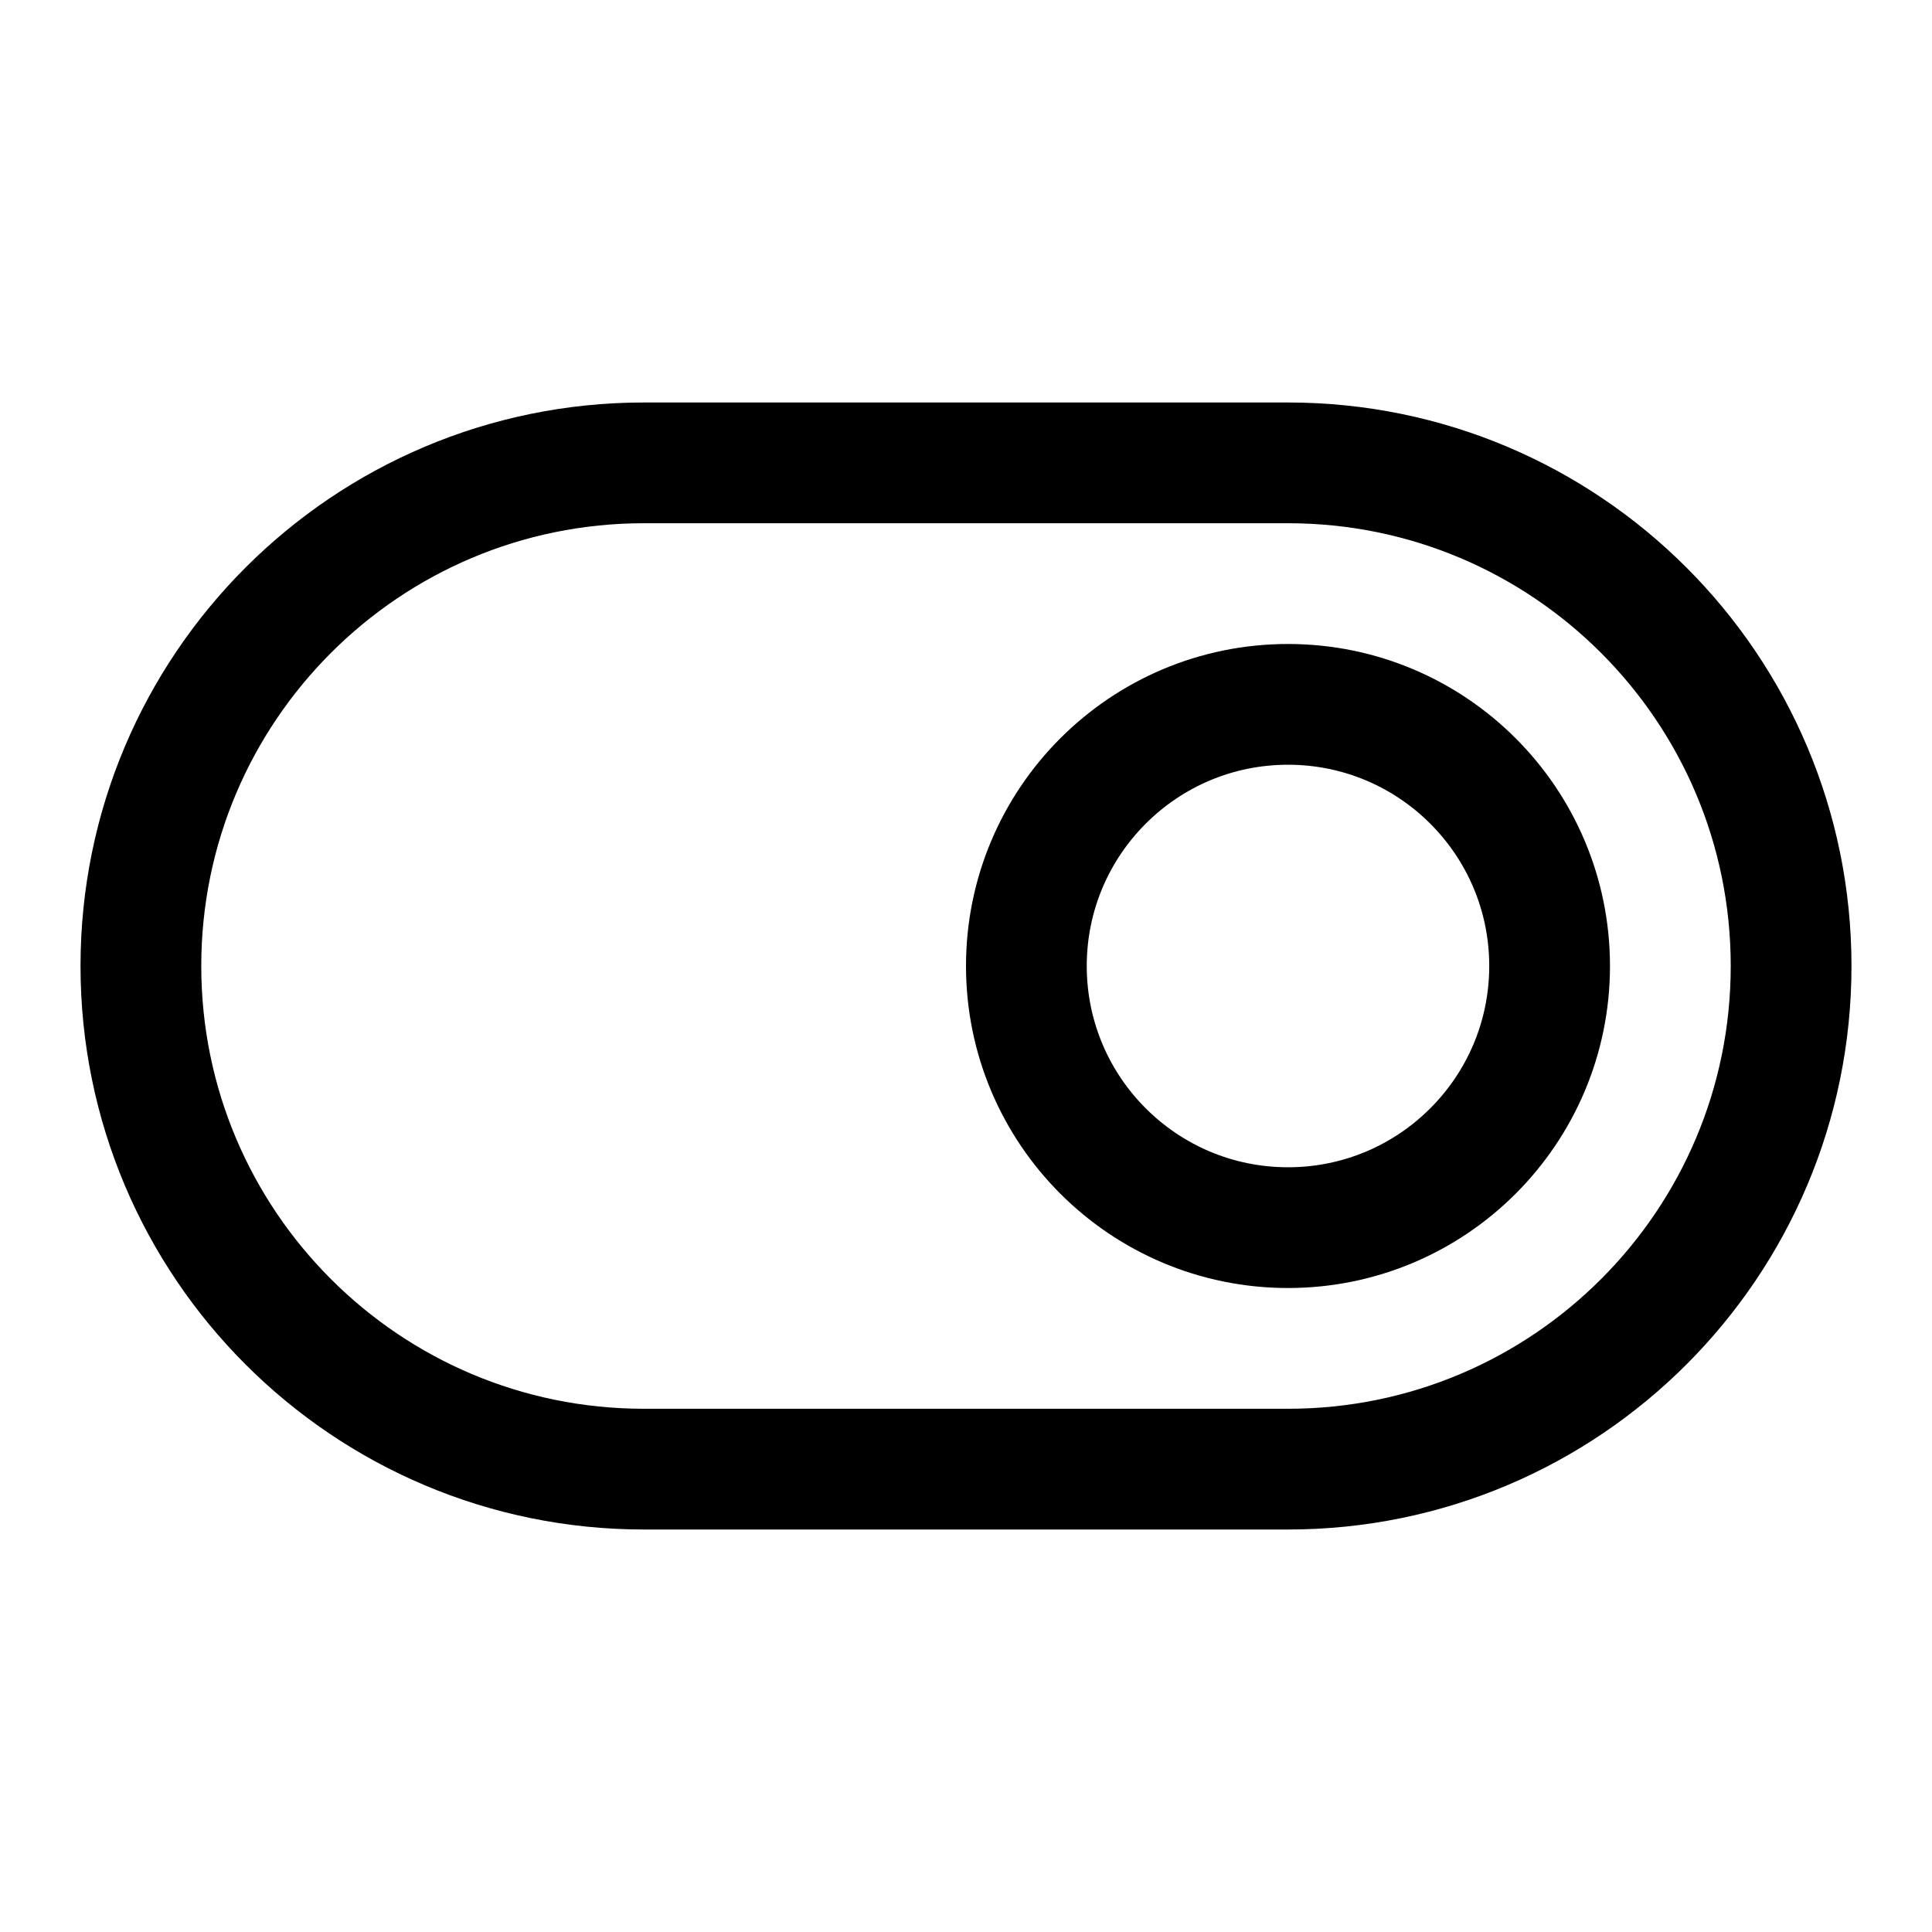
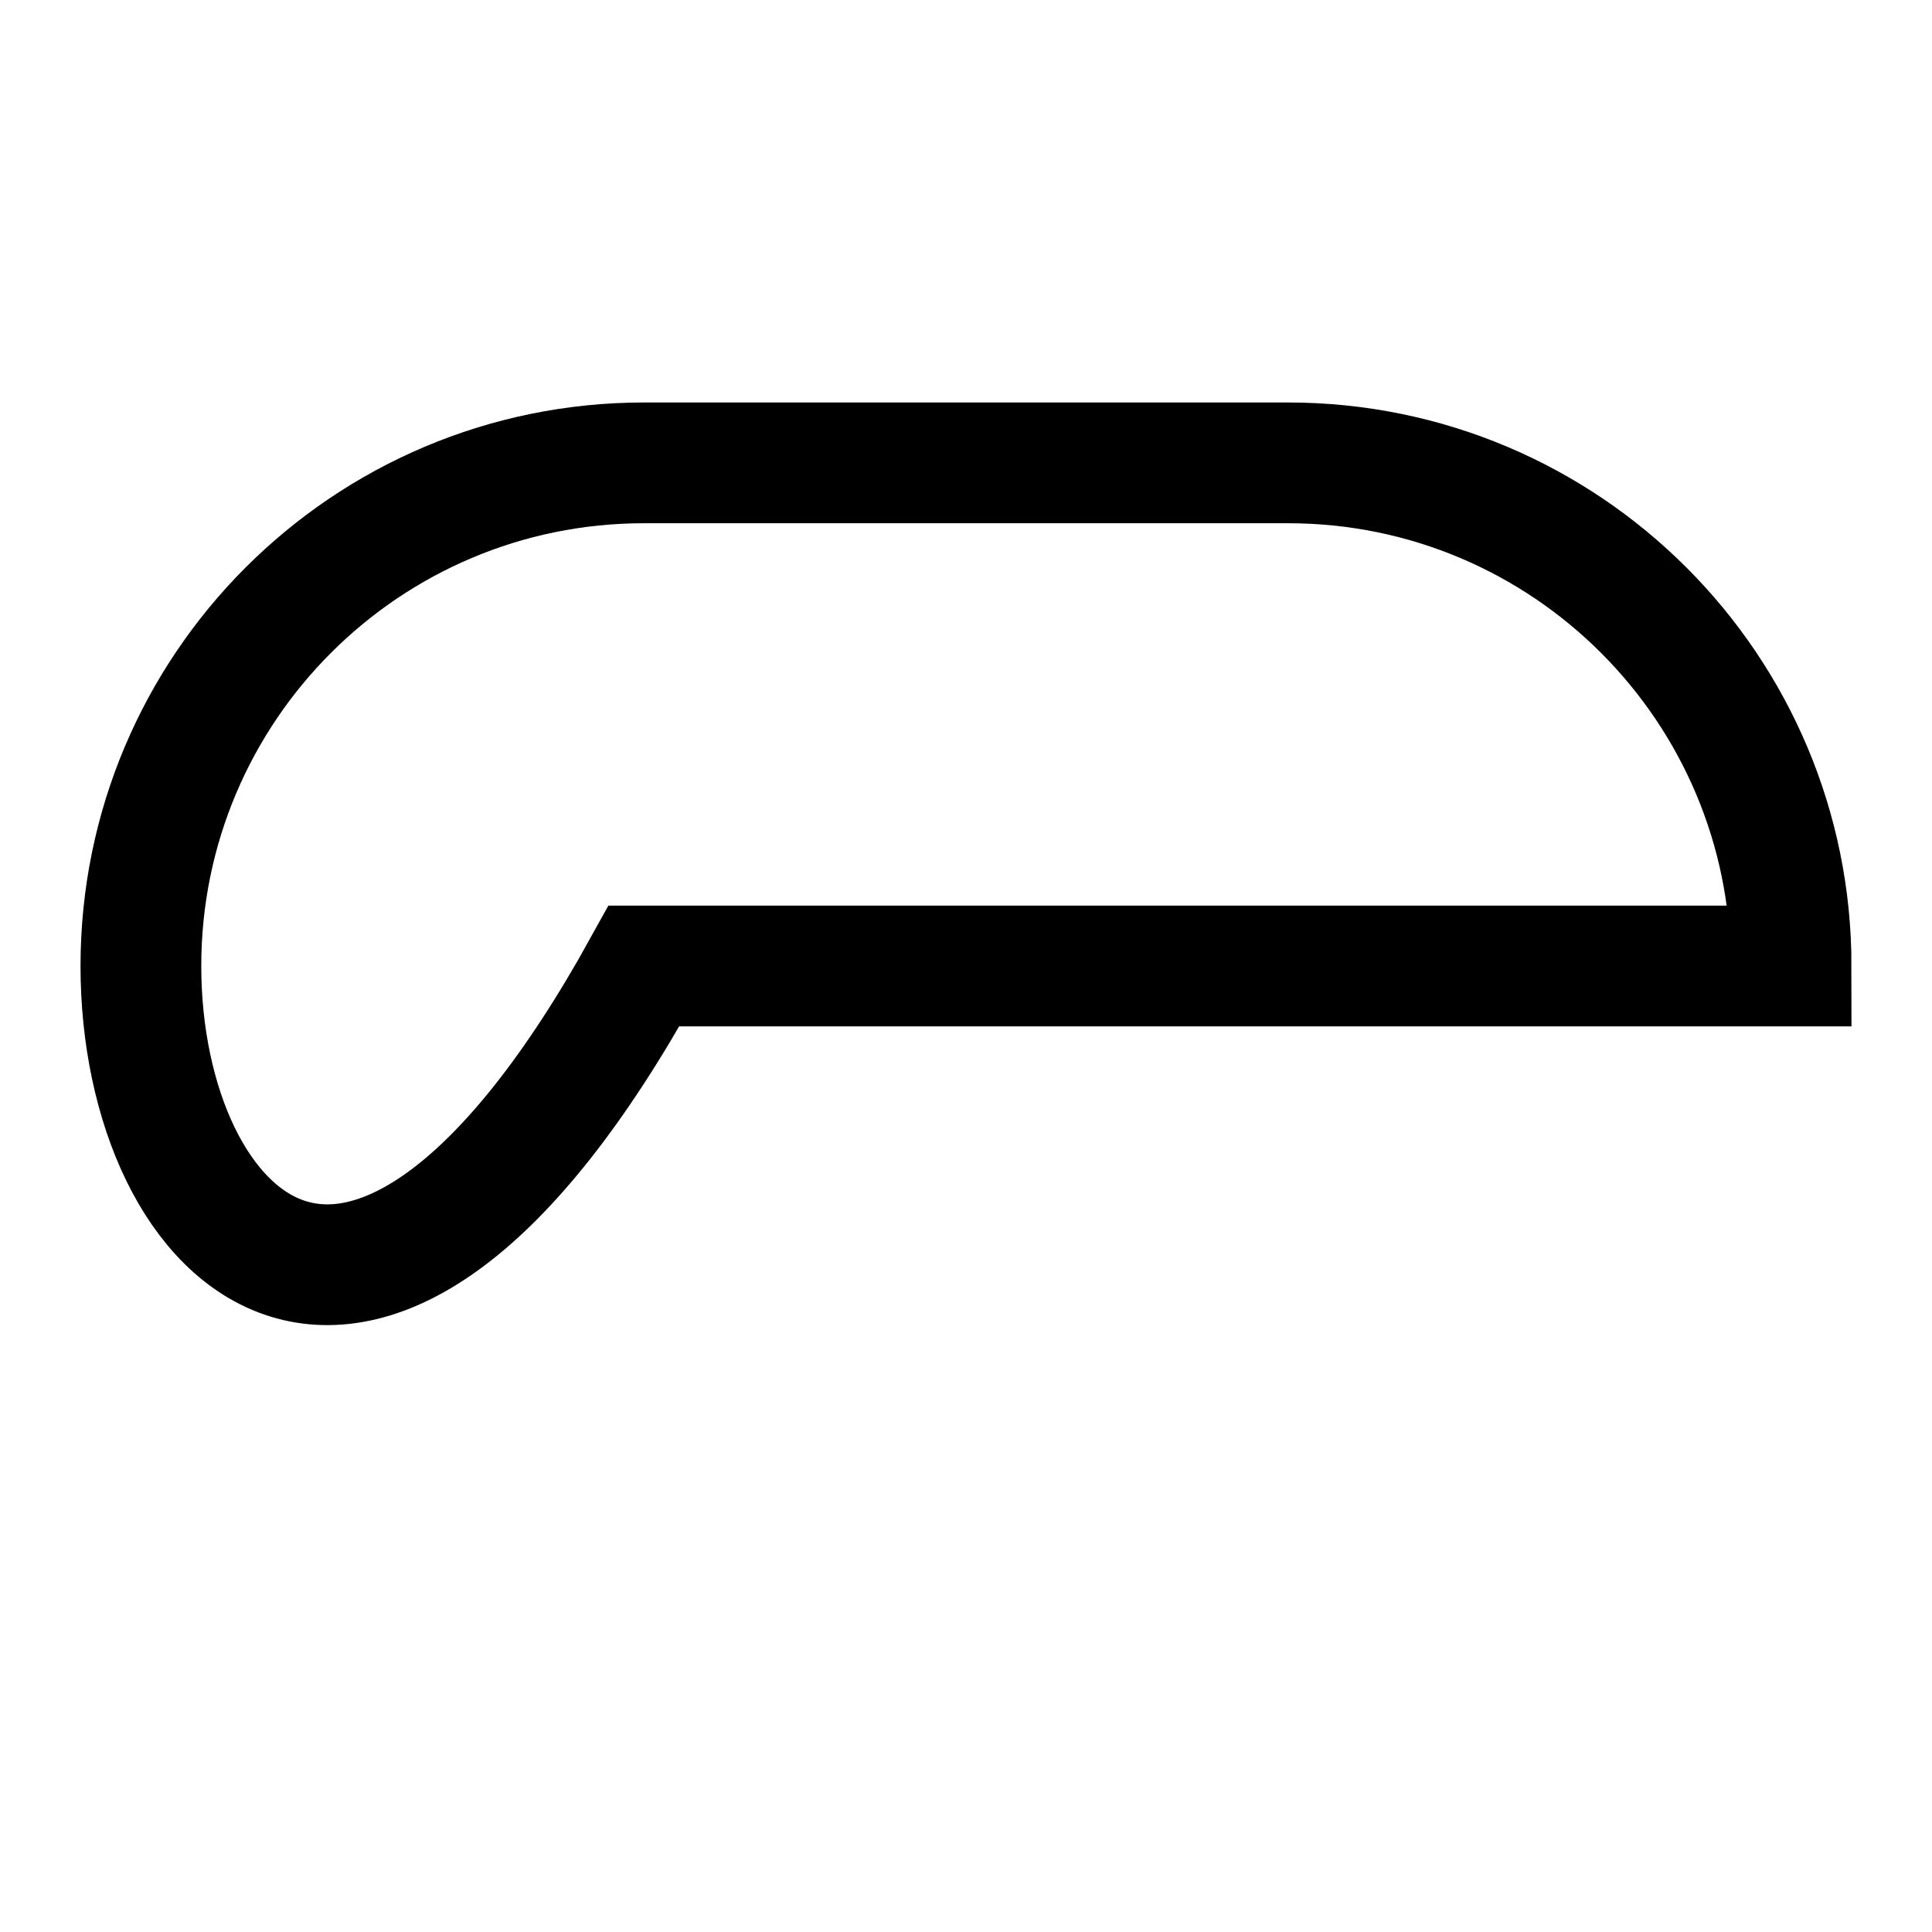
<svg xmlns="http://www.w3.org/2000/svg" width="40" height="40" viewBox="0 0 40 40" fill="none">
-   <path d="M2.917 20C2.917 14.247 7.58 9.583 13.333 9.583H26.667C32.42 9.583 37.083 14.247 37.083 20C37.083 25.753 32.42 30.417 26.667 30.417H13.333C7.58 30.417 2.917 25.753 2.917 20Z" stroke="black" stroke-width="2.5" />
-   <path d="M21.25 20C21.25 17.009 23.675 14.583 26.667 14.583C29.658 14.583 32.083 17.009 32.083 20C32.083 22.991 29.658 25.417 26.667 25.417C23.675 25.417 21.25 22.991 21.25 20Z" stroke="black" stroke-width="2.5" />
+   <path d="M2.917 20C2.917 14.247 7.58 9.583 13.333 9.583H26.667C32.42 9.583 37.083 14.247 37.083 20H13.333C7.58 30.417 2.917 25.753 2.917 20Z" stroke="black" stroke-width="2.5" />
</svg>